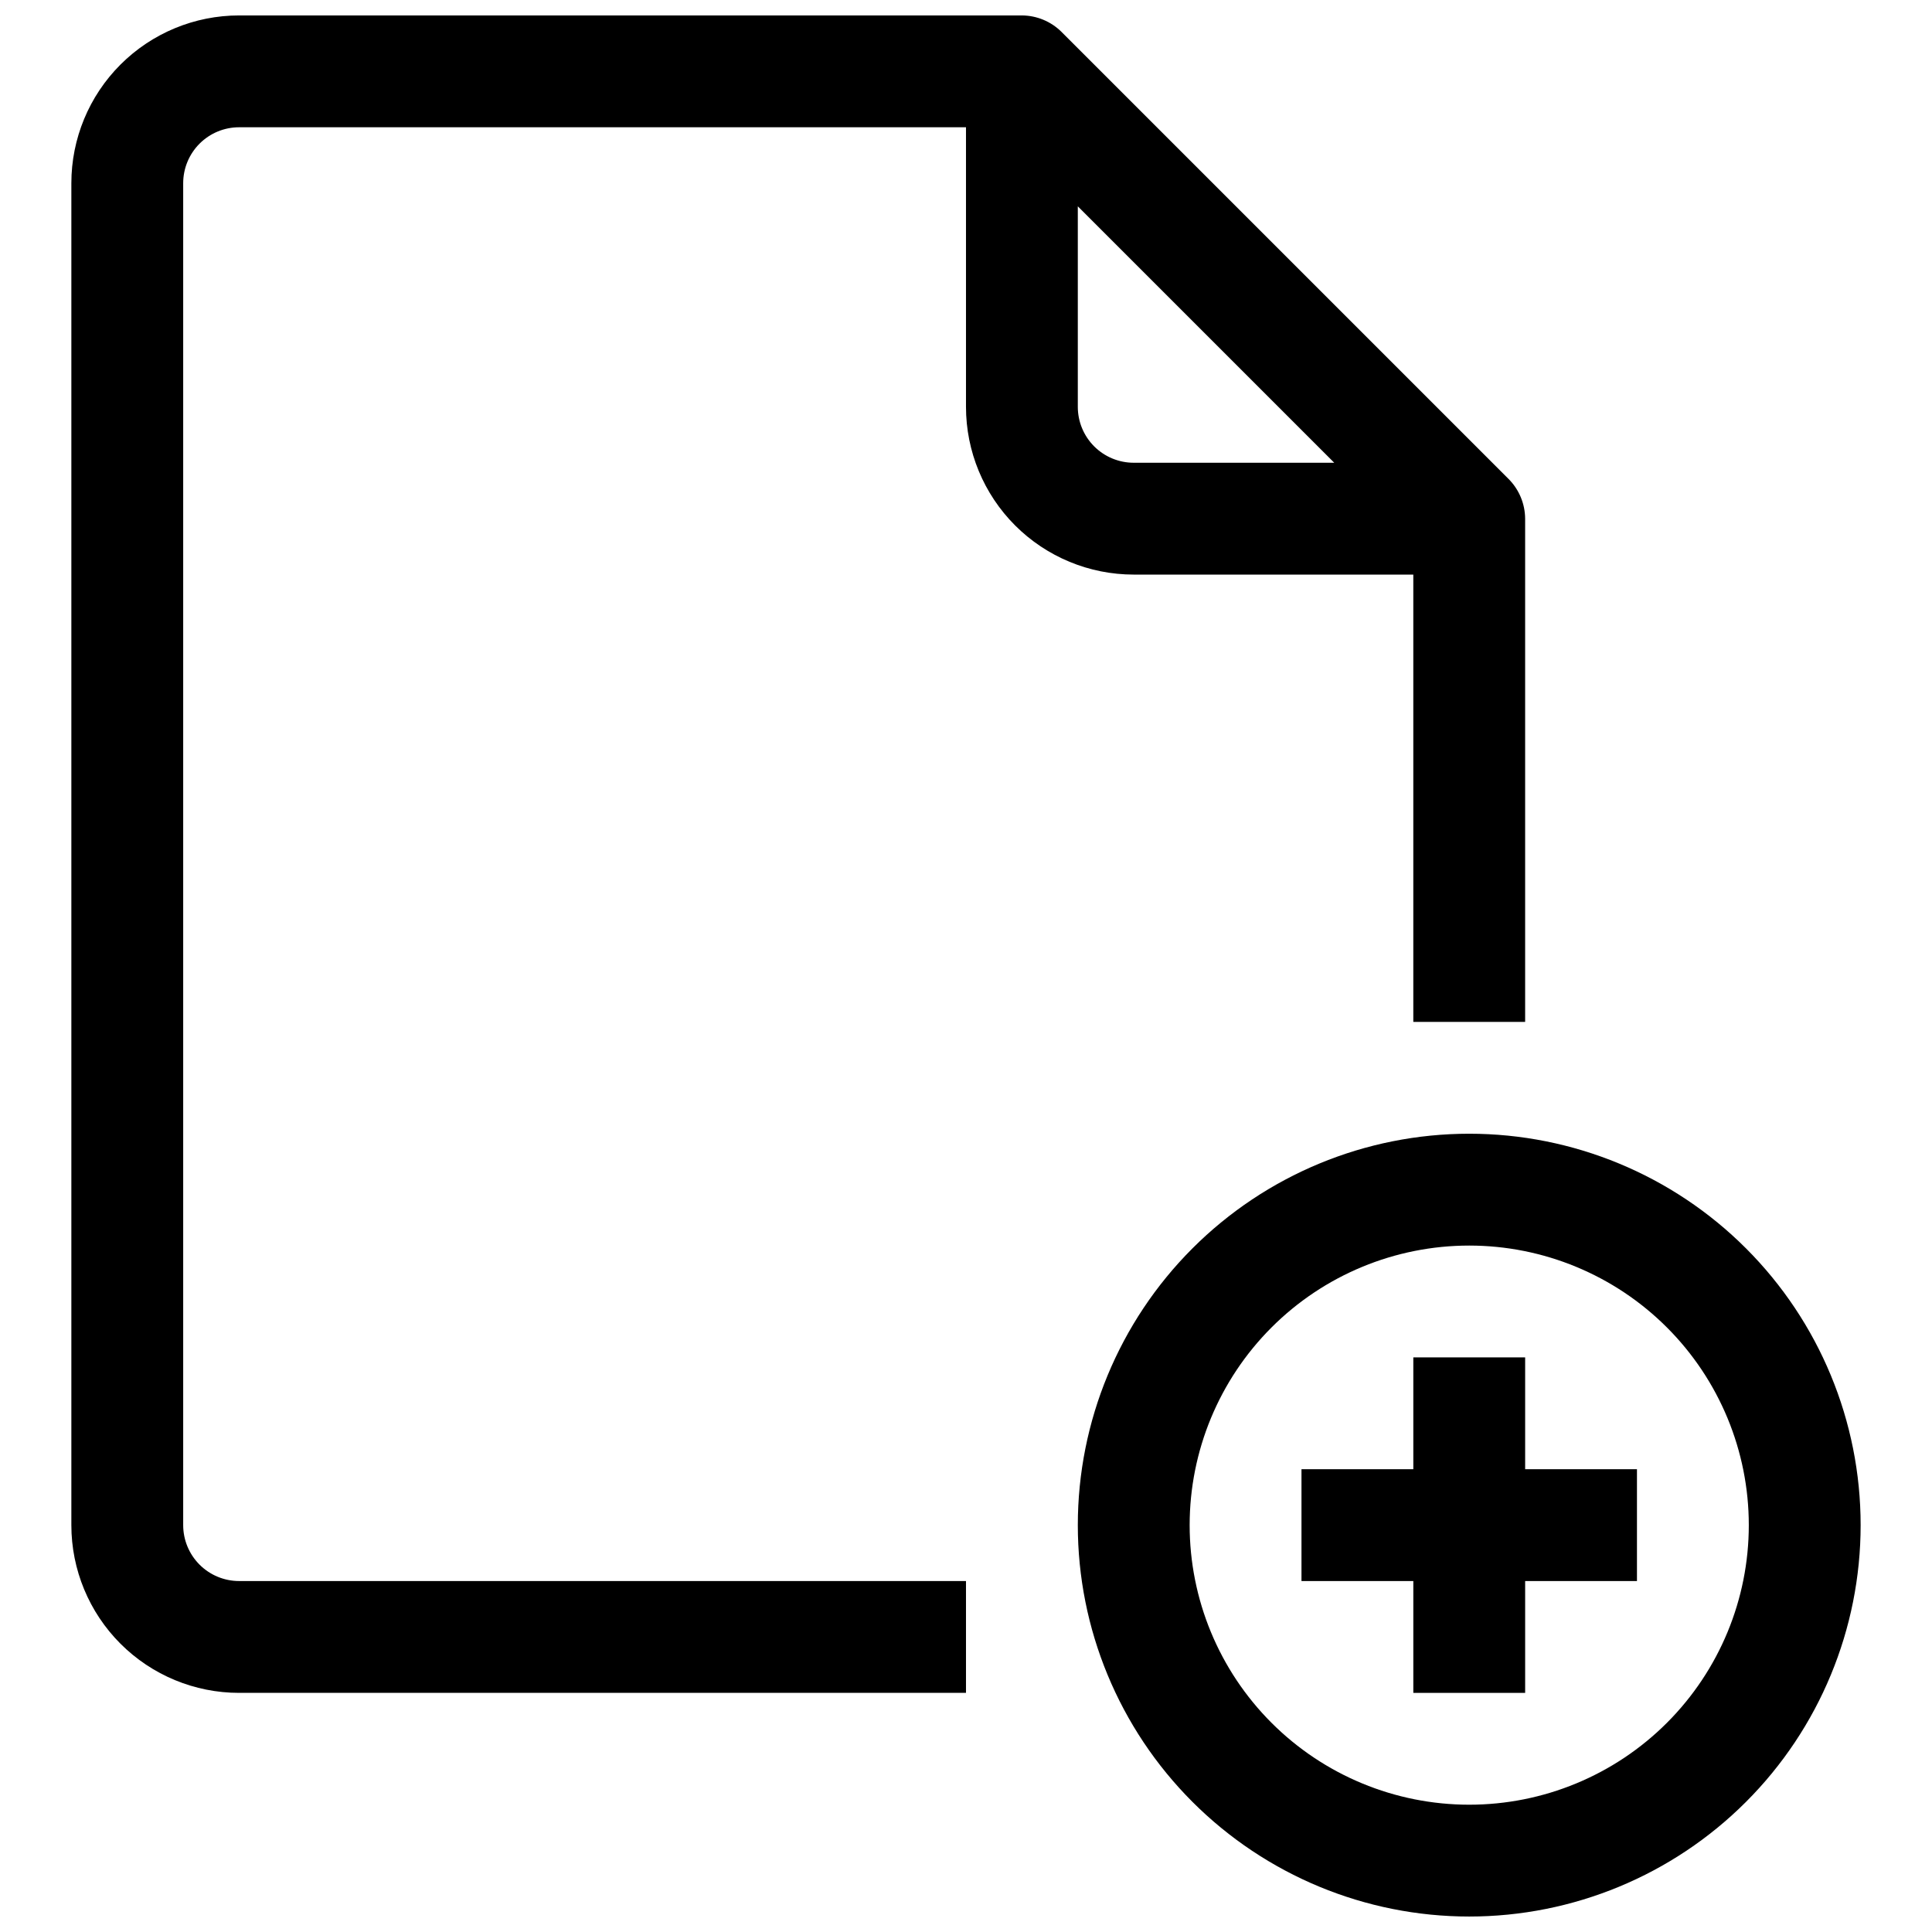
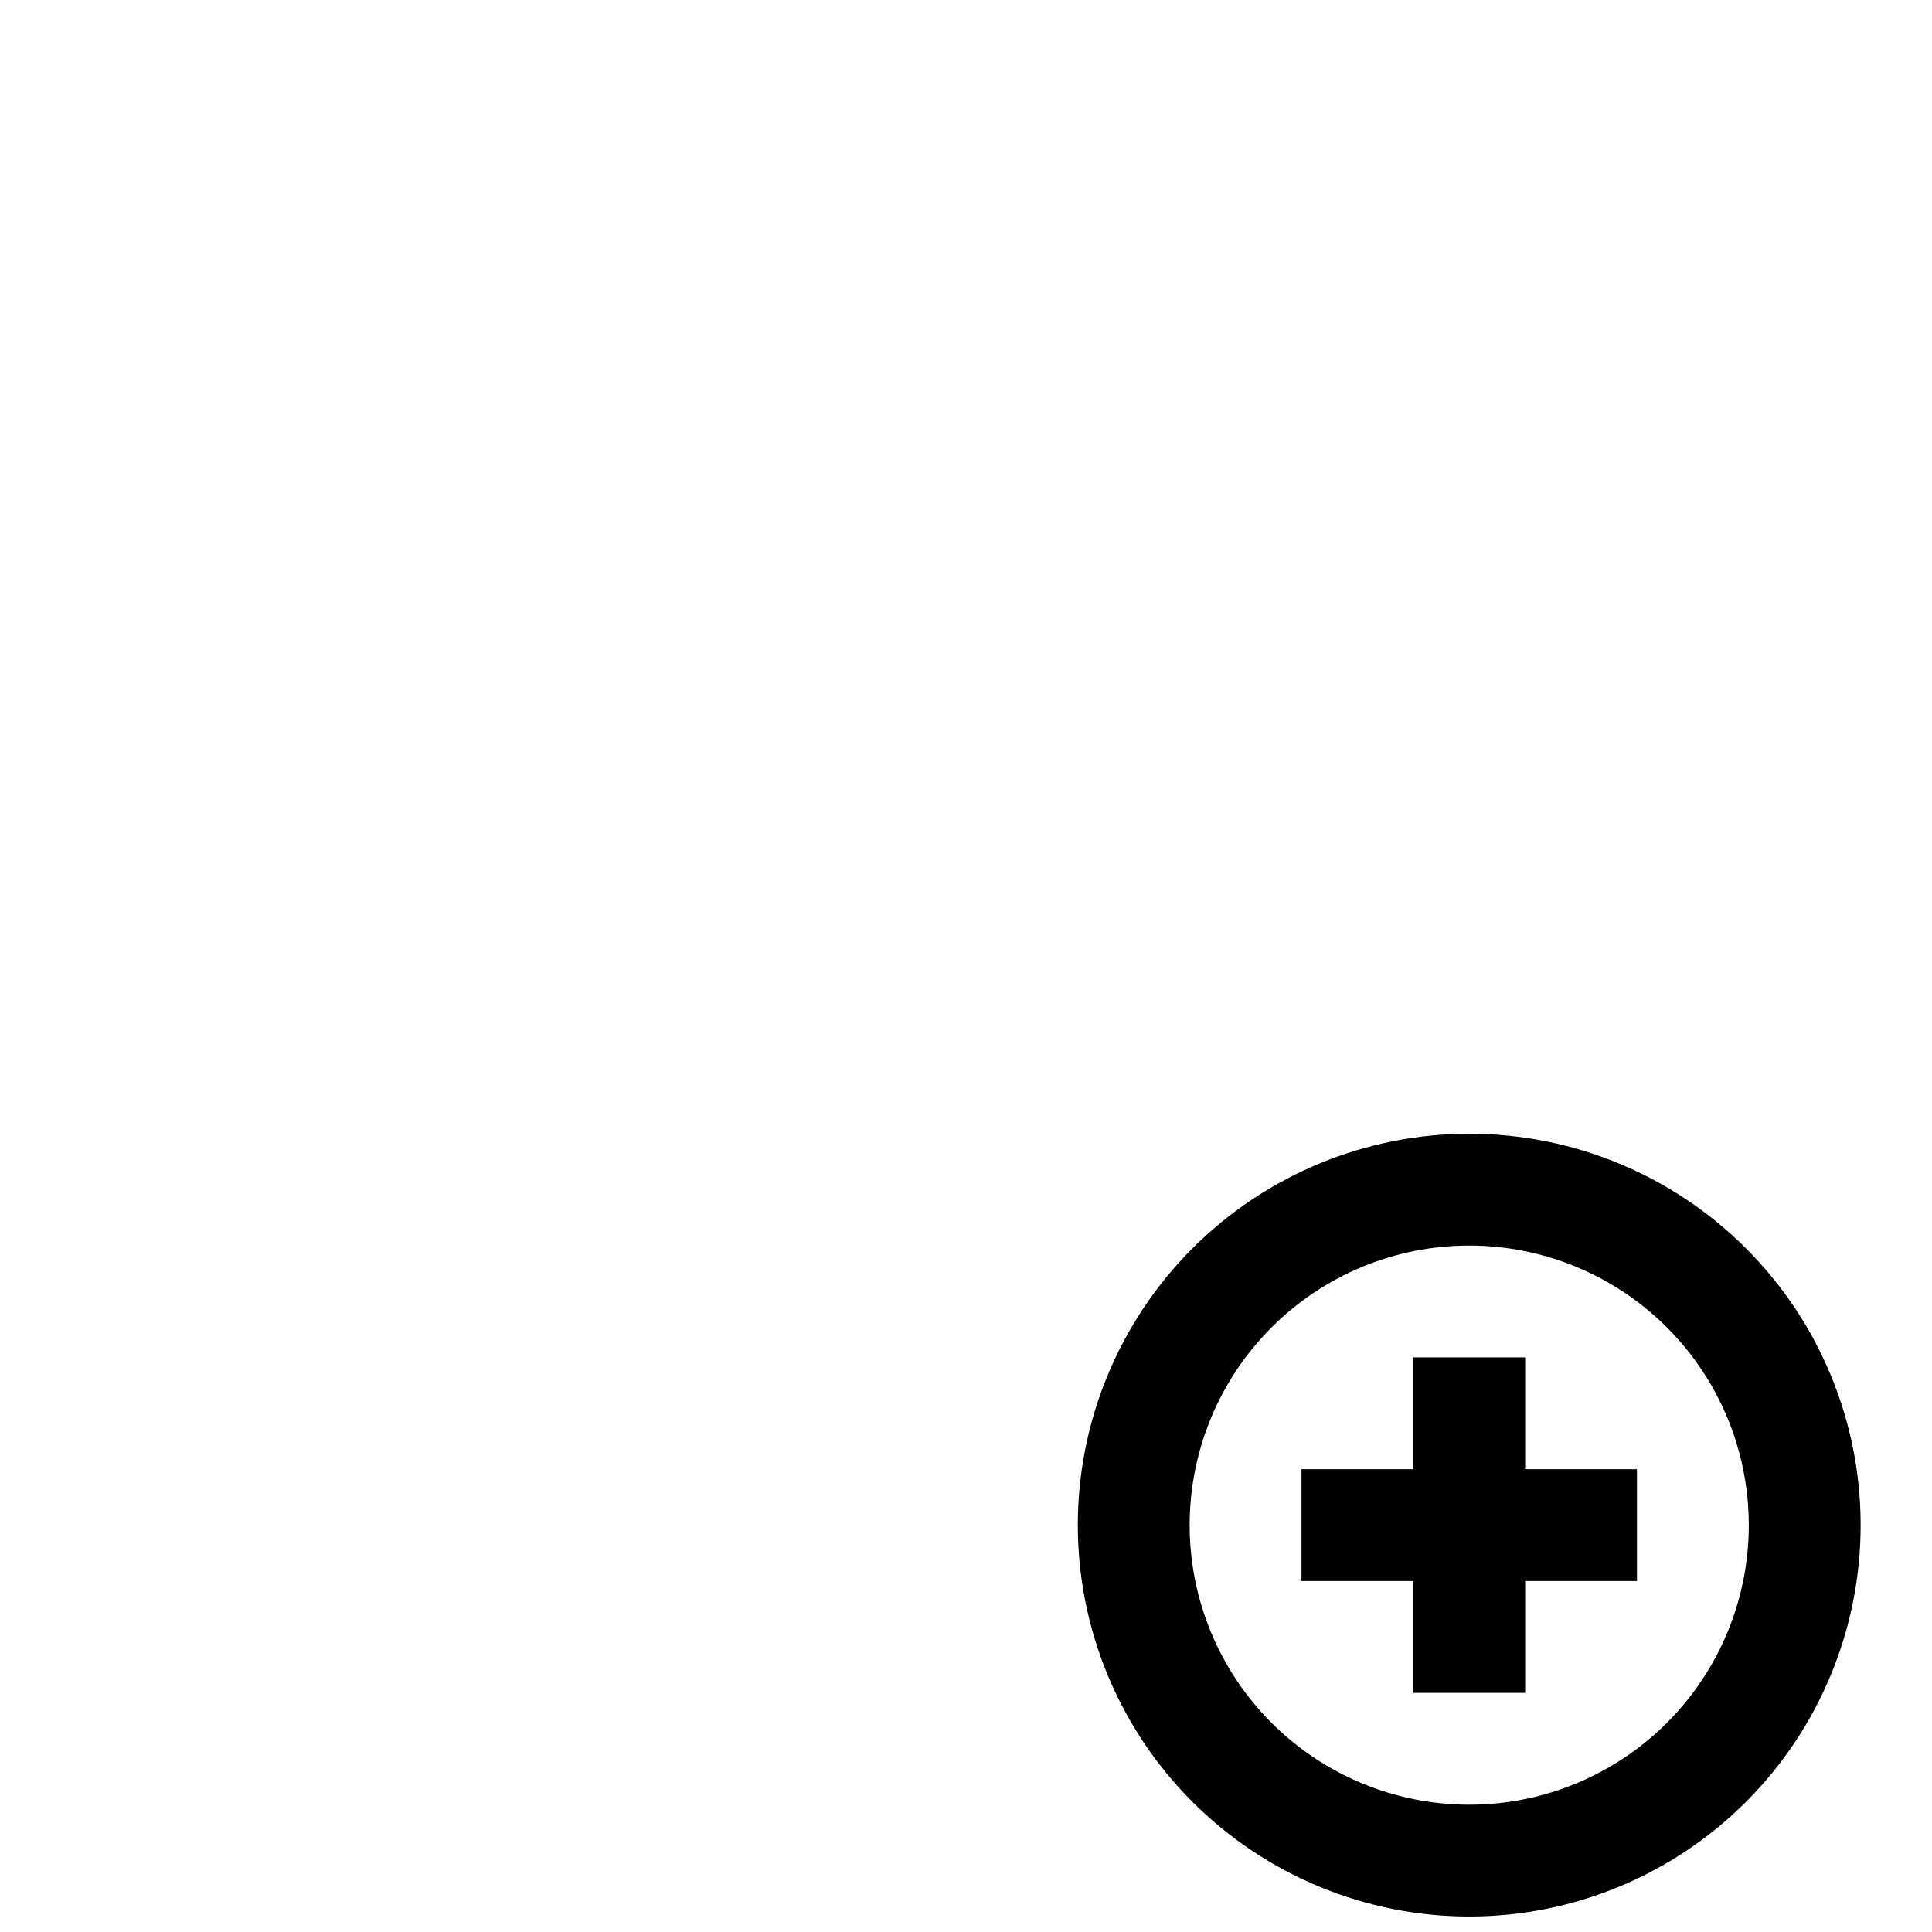
<svg xmlns="http://www.w3.org/2000/svg" width="800px" height="800px" version="1.1" viewBox="144 144 512 512">
  <defs>
    <clipPath id="b">
      <path d="m429 444h209v207.9h-209z" />
    </clipPath>
    <clipPath id="a">
-       <path d="m162 148.09h387v444.91h-387z" />
-     </clipPath>
+       </clipPath>
  </defs>
  <g clip-path="url(#b)">
    <path d="m533.36 444.45c-27.508 0-53.891 10.926-73.344 30.379s-30.383 45.836-30.383 73.348c0 27.508 10.93 53.891 30.383 73.344 19.453 19.453 45.836 30.379 73.344 30.379 27.512 0 53.895-10.926 73.344-30.379 19.453-19.453 30.383-45.836 30.383-73.344 0-27.512-10.93-53.895-30.383-73.348-19.449-19.453-45.832-30.379-73.344-30.379zm0 177.82v-0.004c-19.648 0-38.496-7.805-52.391-21.699-13.895-13.895-21.699-32.738-21.699-52.387 0-19.652 7.805-38.496 21.699-52.391 13.895-13.895 32.742-21.699 52.391-21.699s38.496 7.805 52.391 21.699c13.895 13.895 21.699 32.738 21.699 52.391 0 19.648-7.805 38.492-21.699 52.387-13.895 13.895-32.742 21.699-52.391 21.699z" />
  </g>
  <path d="m548.18 503.72h-29.637v29.637h-29.637v29.637h29.637v29.637h29.637v-29.637h29.633v-29.637h-29.633z" />
  <g clip-path="url(#a)">
    <path d="m518.54 296.27v118.54h29.637v-133.36c-0.023-3.934-1.59-7.699-4.359-10.492l-118.54-118.54c-2.789-2.754-6.543-4.305-10.461-4.328h-207.45c-11.793 0-23.098 4.684-31.434 13.02-8.34 8.336-13.023 19.645-13.023 31.434v355.63c0 11.789 4.684 23.094 13.023 31.434 8.336 8.336 19.641 13.02 31.434 13.02h192.63v-29.637h-192.63c-3.934 0-7.699-1.562-10.48-4.34-2.777-2.781-4.34-6.547-4.34-10.477v-355.63c0-3.93 1.562-7.699 4.34-10.477 2.781-2.781 6.547-4.34 10.48-4.34h192.63v74.09c0 11.789 4.684 23.098 13.02 31.434 8.336 8.336 19.645 13.02 31.434 13.02zm-88.91-44.453v-53.137l67.957 67.953h-53.137c-3.93 0-7.699-1.562-10.48-4.34-2.777-2.777-4.34-6.547-4.34-10.477z" />
  </g>
</svg>